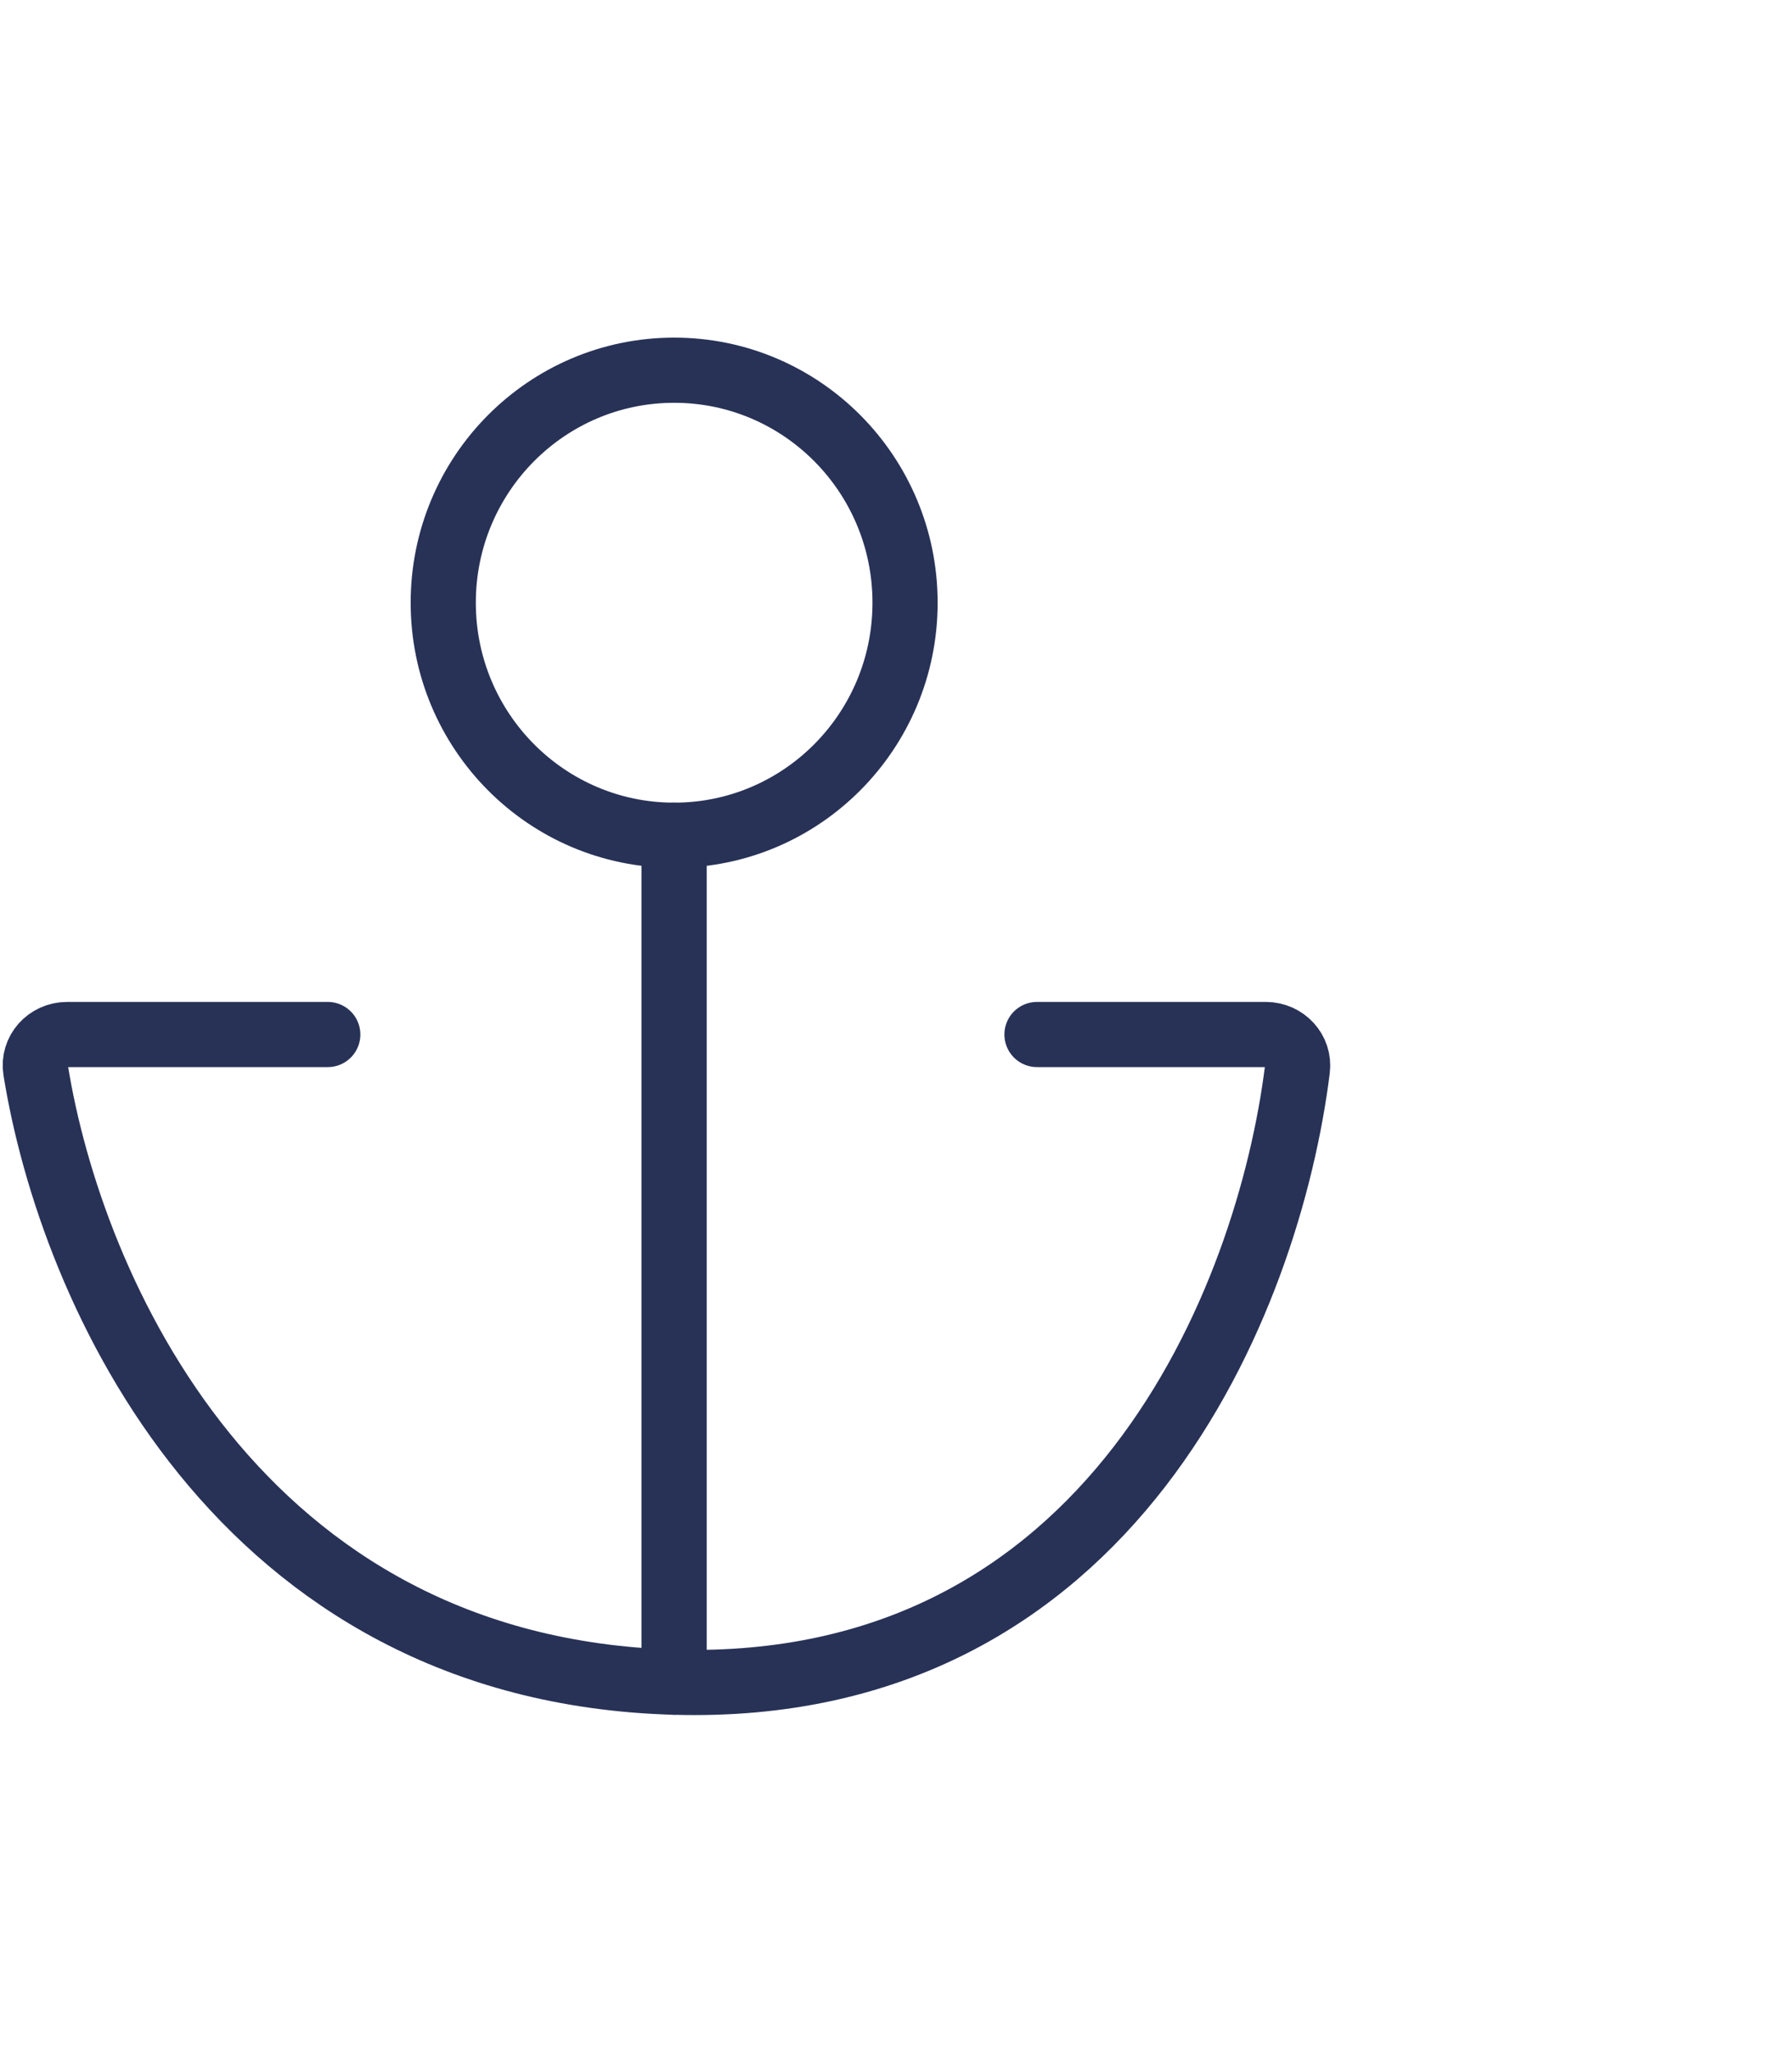
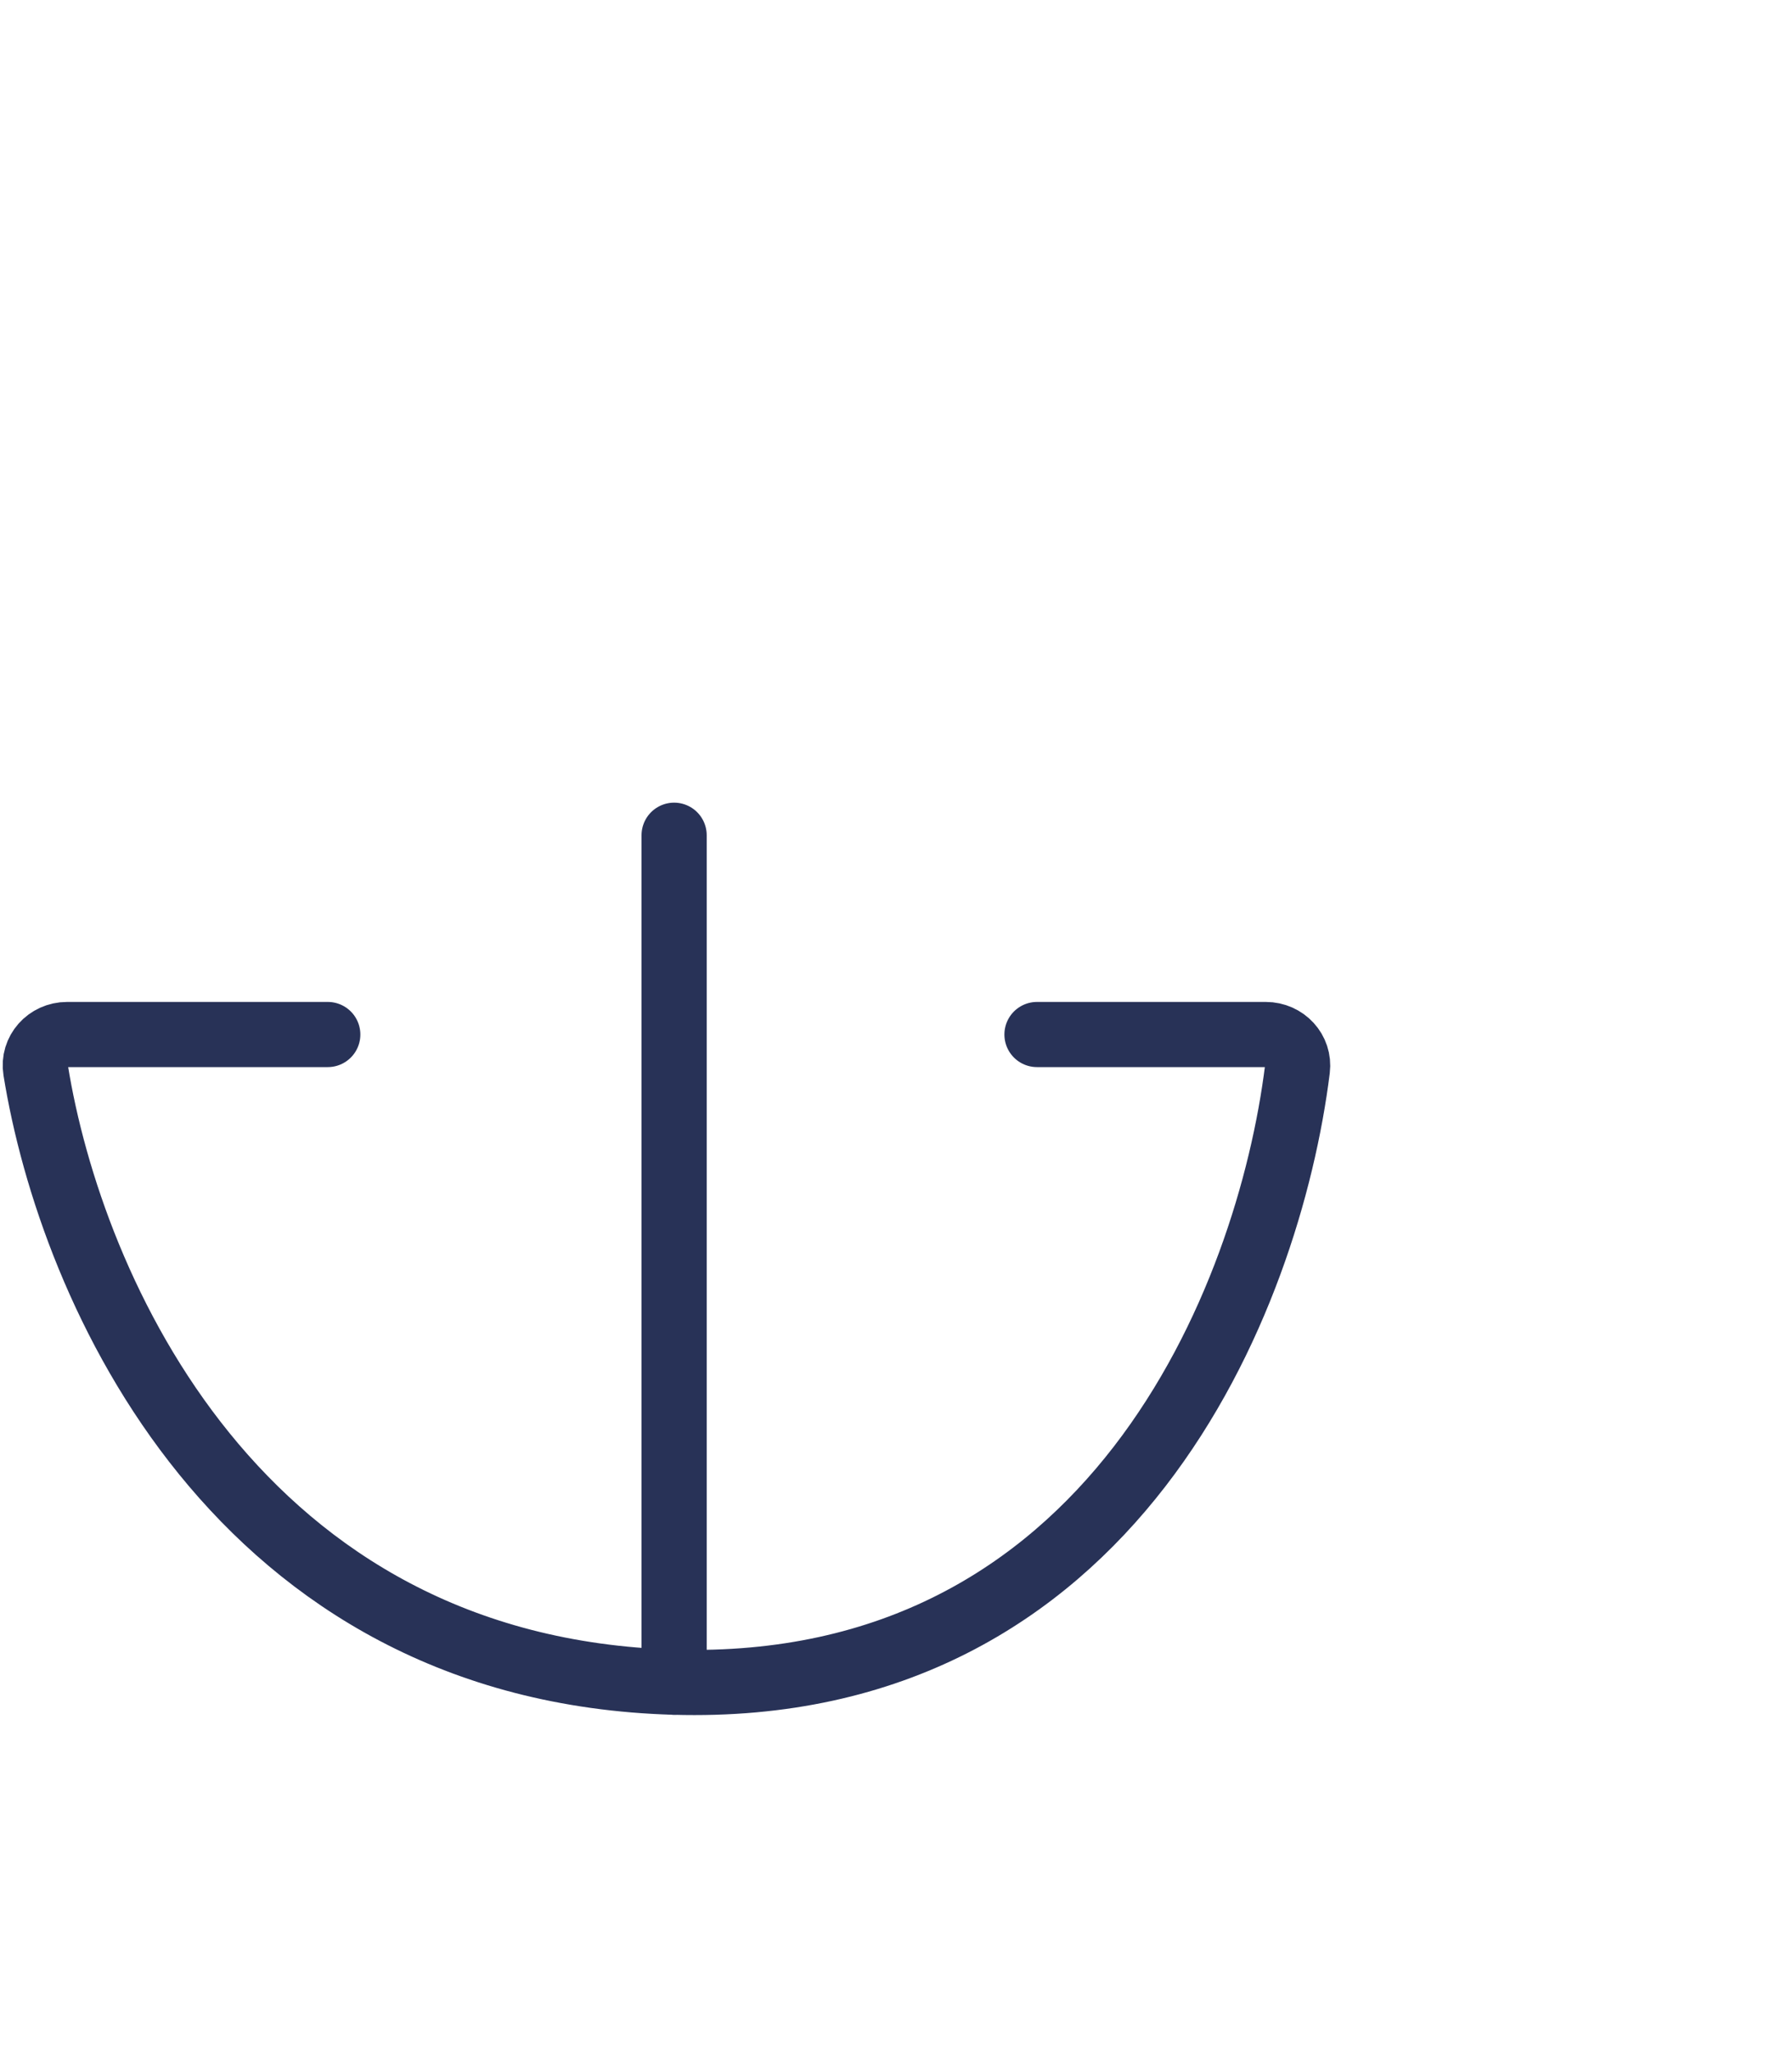
<svg xmlns="http://www.w3.org/2000/svg" width="55" height="63" viewBox="0 0 55 63" fill="none">
  <path d="M10.06 31.75H2.058C1.465 31.75 1 32.261 1.095 32.847C2.177 39.571 7.28 51.242 20.691 51.628C34.156 52.015 38.941 39.861 39.82 32.818C39.892 32.241 39.431 31.75 38.85 31.75H31.827" stroke="#283257" stroke-width="2" stroke-linecap="round" />
  <path d="M20.69 51.628V25.634" stroke="#283257" stroke-width="2" stroke-linecap="round" />
-   <ellipse cx="20.691" cy="18.498" rx="7.087" ry="7.136" stroke="#283257" stroke-width="2" />
</svg>